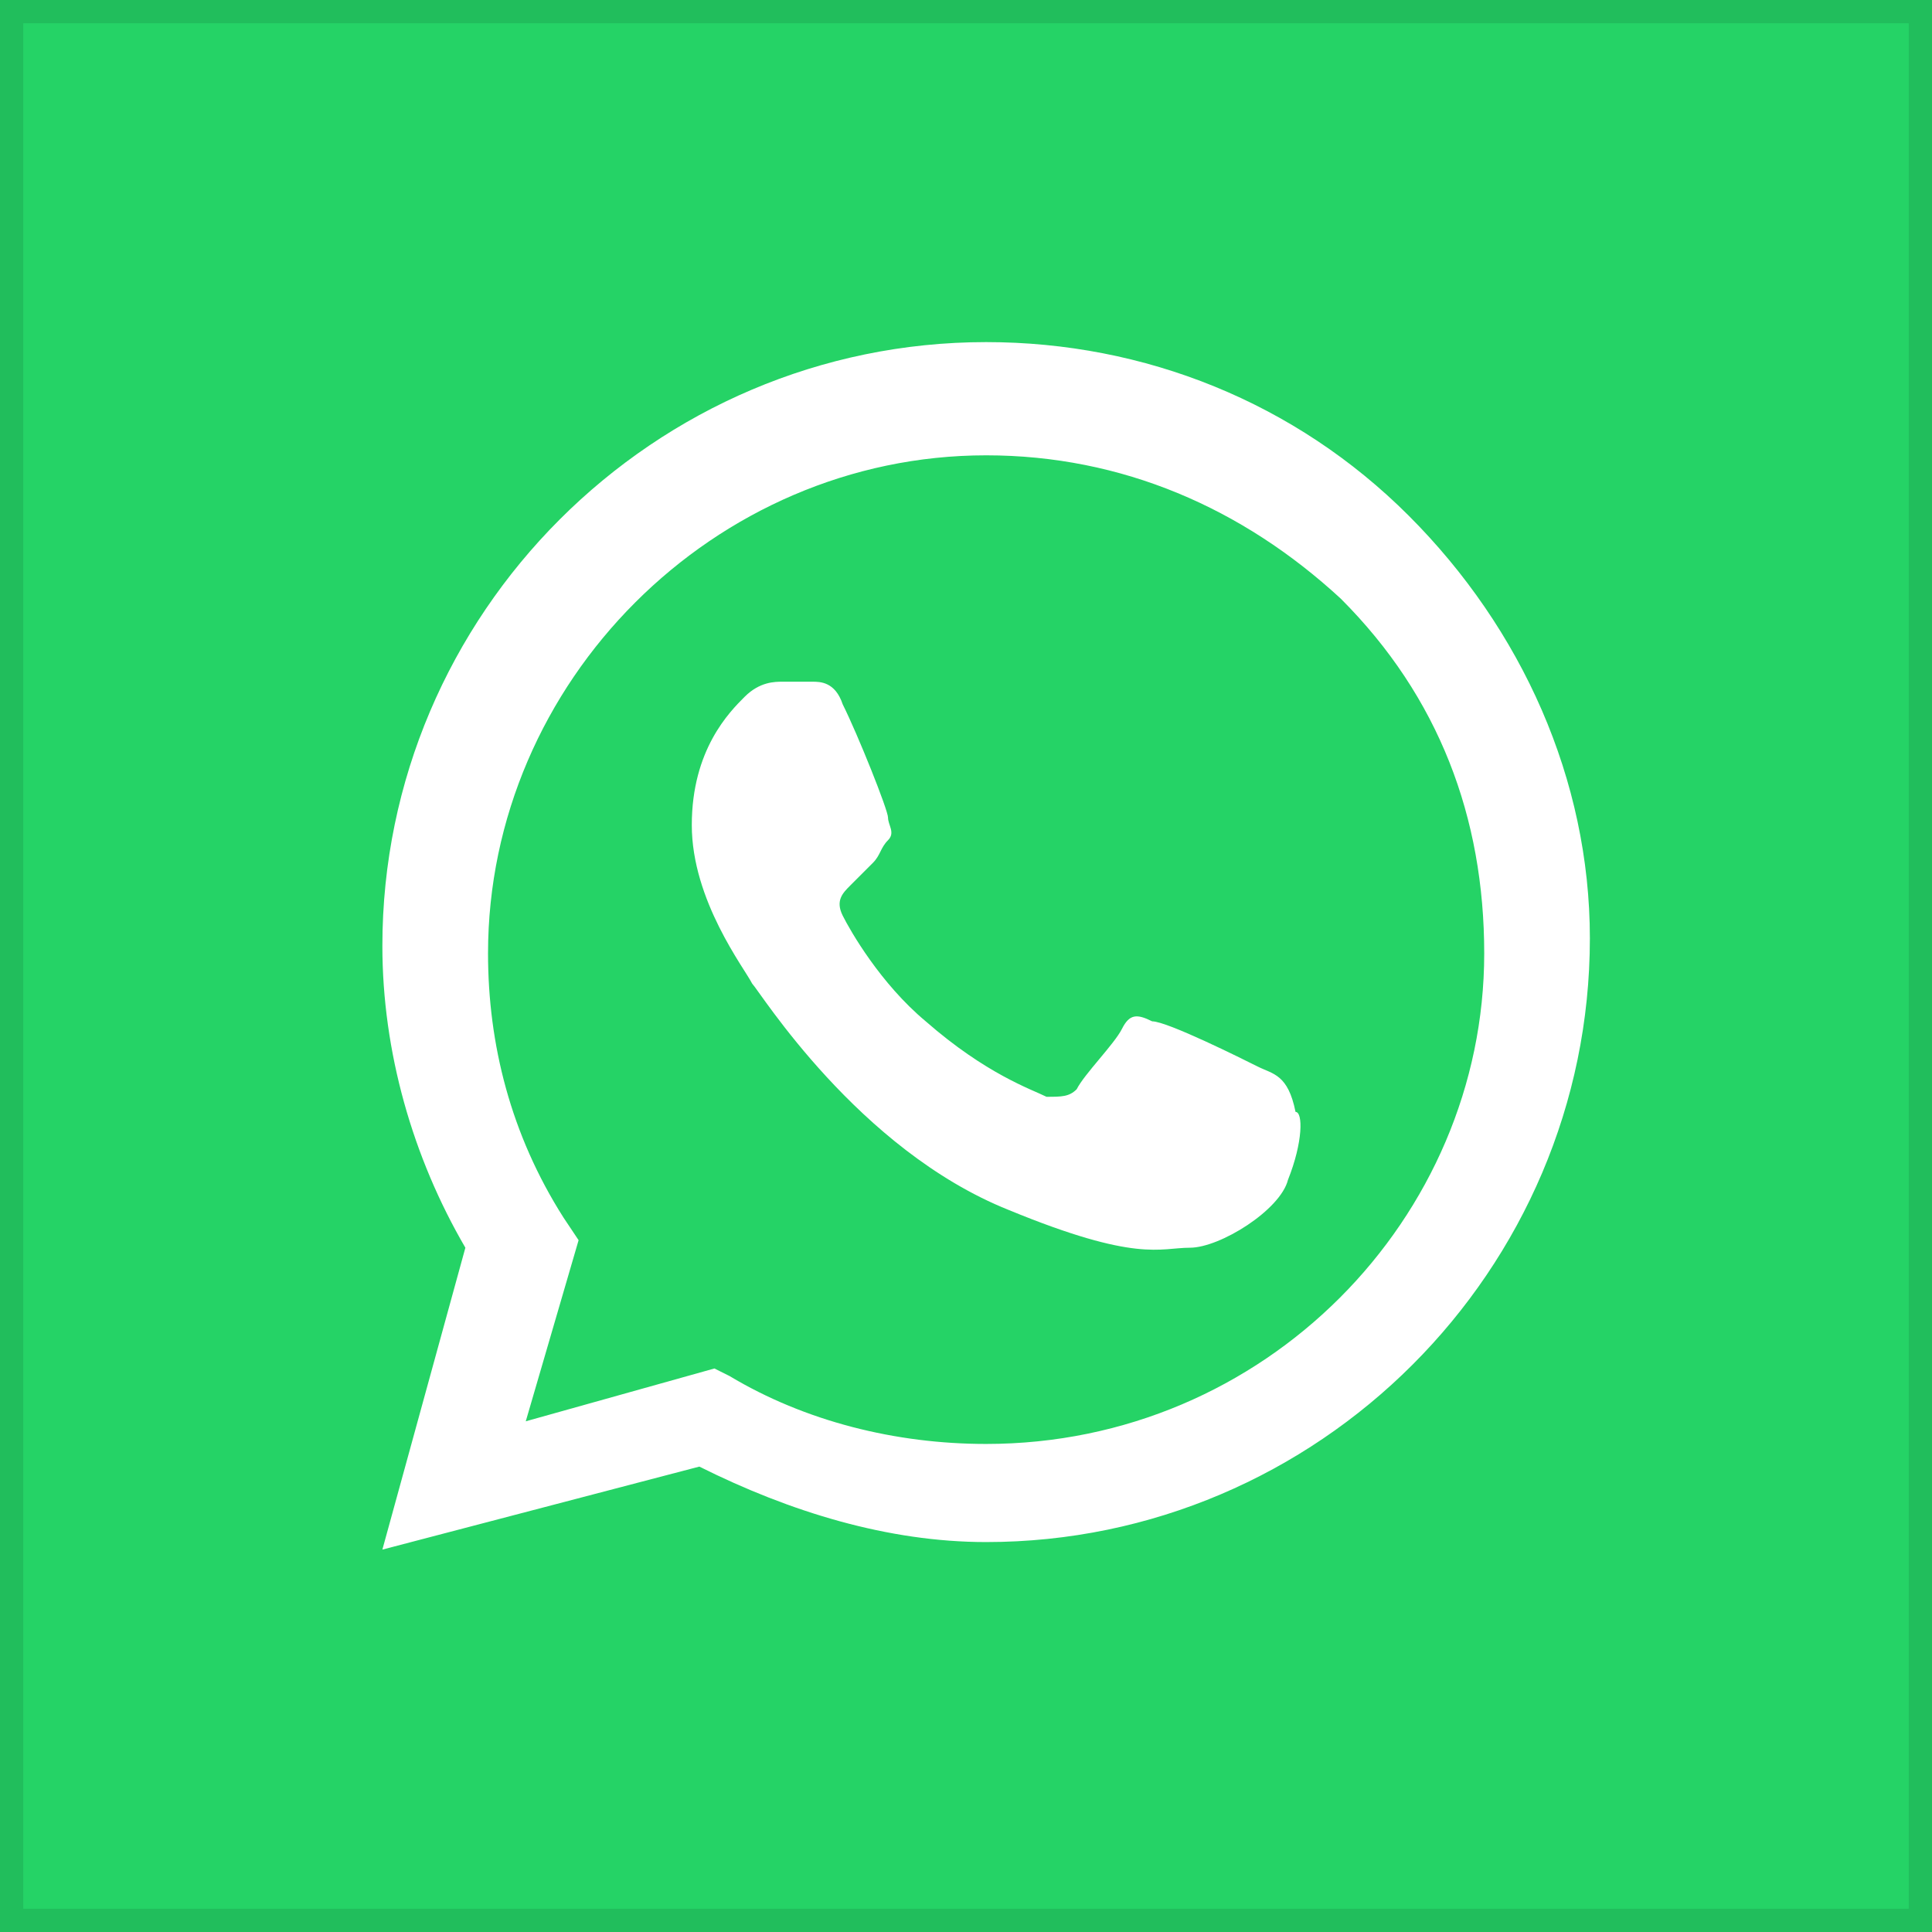
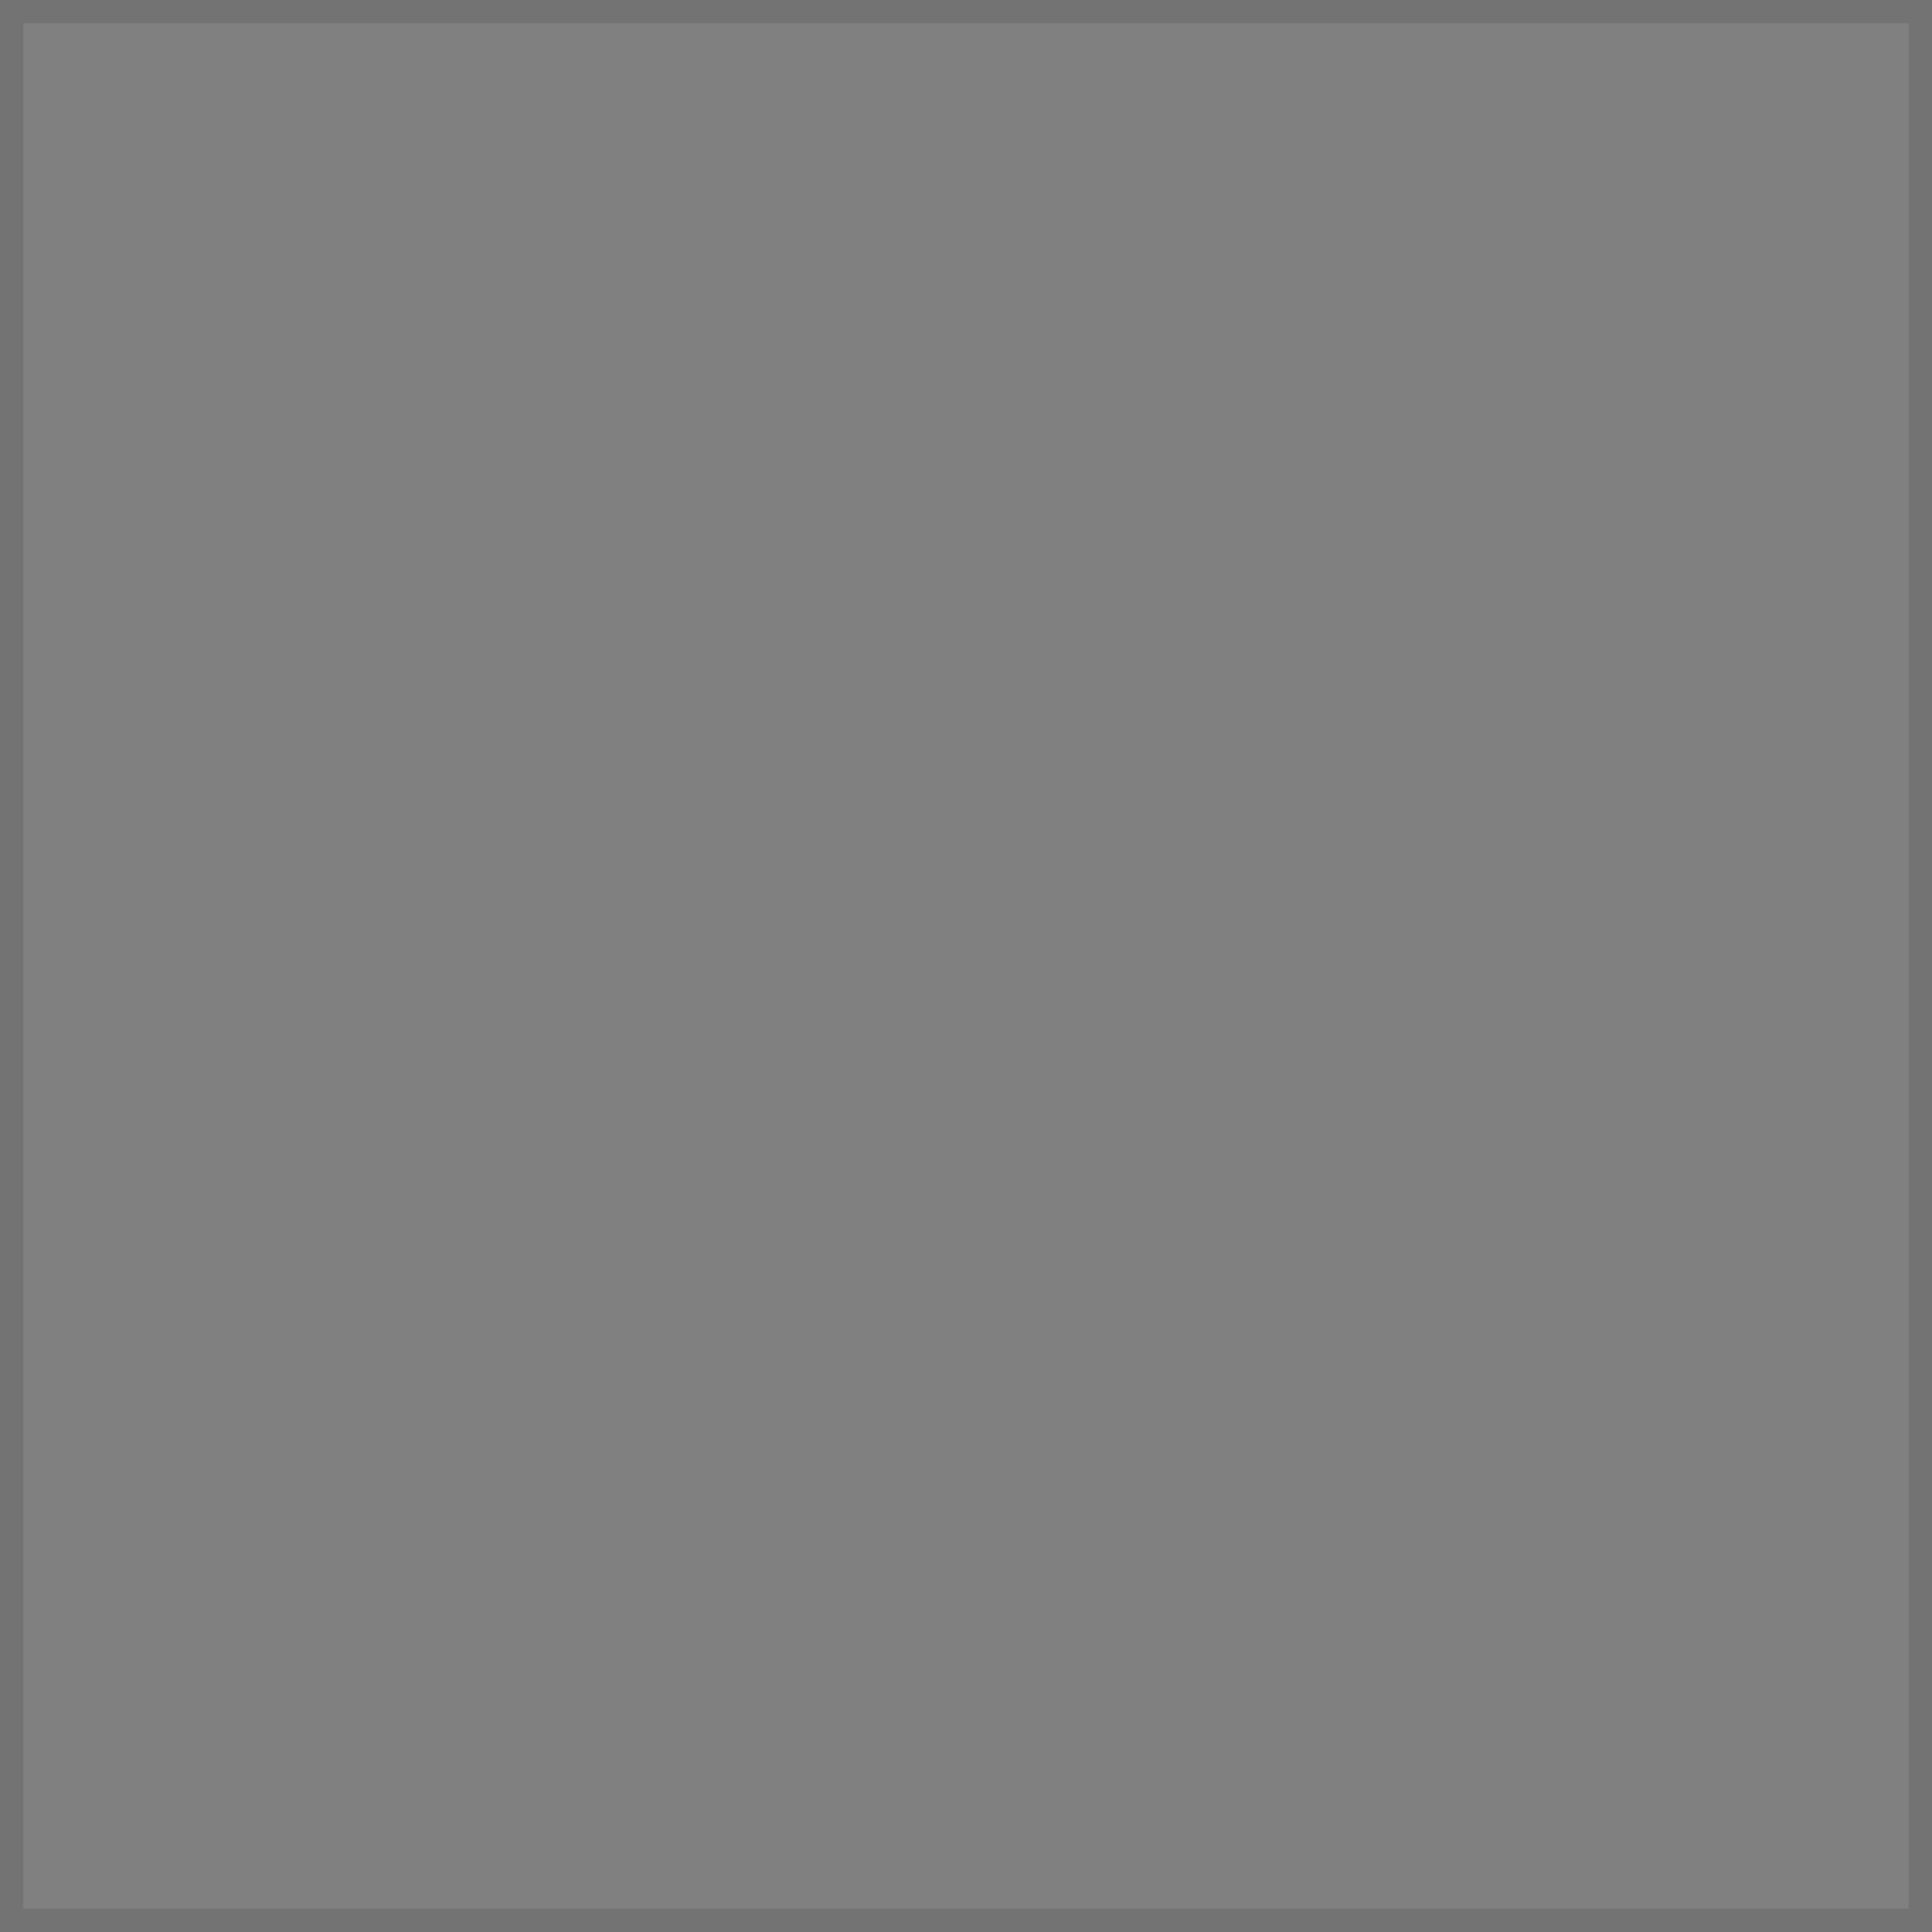
<svg xmlns="http://www.w3.org/2000/svg" width="83" height="83" viewBox="0 0 83 83" fill="none">
  <rect x="0" y="0" width="83" height="83" fill="#808080" stroke="none" />
  <g clip-path="url(#clip0_116_62)">
-     <path d="M83 0H0V83H83V0Z" fill="#25D366" />
+     <path d="M83 0H0H83V0Z" fill="#25D366" />
    <path fill-rule="evenodd" clip-rule="evenodd" d="M60.52 22.154C55.657 17.291 49.173 14.697 42.364 14.697C28.099 14.697 16.427 26.369 16.427 40.635C16.427 45.174 17.724 49.713 19.993 53.603L16.427 66.572L30.044 63.006C33.935 64.951 38.149 66.248 42.364 66.248C56.63 66.248 68.302 54.576 68.302 40.31C68.302 33.502 65.384 27.018 60.52 22.154ZM42.364 62.033C38.474 62.033 34.583 61.06 31.341 59.115L30.692 58.791L22.587 61.06L24.857 53.279L24.208 52.307C21.939 48.74 20.966 44.85 20.966 40.959C20.966 29.287 30.692 19.561 42.364 19.561C48.2 19.561 53.388 21.83 57.603 25.721C61.817 29.936 63.763 35.123 63.763 40.959C63.763 52.307 54.36 62.033 42.364 62.033ZM54.036 45.822C53.388 45.498 50.145 43.877 49.497 43.877C48.849 43.553 48.524 43.553 48.2 44.201C47.876 44.85 46.579 46.147 46.255 46.795C45.931 47.119 45.606 47.119 44.958 47.119C44.309 46.795 42.364 46.147 39.77 43.877C37.825 42.256 36.528 39.986 36.204 39.338C35.88 38.69 36.204 38.365 36.528 38.041C36.853 37.717 37.177 37.393 37.501 37.068C37.825 36.744 37.825 36.42 38.15 36.096C38.474 35.772 38.15 35.447 38.15 35.123C38.15 34.799 36.853 31.557 36.204 30.26C35.88 29.287 35.231 29.287 34.907 29.287C34.583 29.287 34.259 29.287 33.61 29.287C33.286 29.287 32.638 29.287 31.989 29.936C31.341 30.584 29.72 32.205 29.72 35.447C29.72 38.69 31.989 41.607 32.313 42.256C32.638 42.58 36.852 49.389 43.337 51.982C48.849 54.252 49.821 53.603 51.118 53.603C52.415 53.603 55.009 51.982 55.333 50.685C55.981 49.065 55.981 47.768 55.657 47.768C55.333 46.147 54.685 46.147 54.036 45.822Z" fill="white" />
  </g>
  <rect x="0.5" y="0.5" width="82" height="82" stroke="black" stroke-opacity="0.1" />
  <defs>
    <clipPath id="clip0_116_62">
-       <rect width="83" height="83" fill="white" />
-     </clipPath>
+       </clipPath>
  </defs>
</svg>